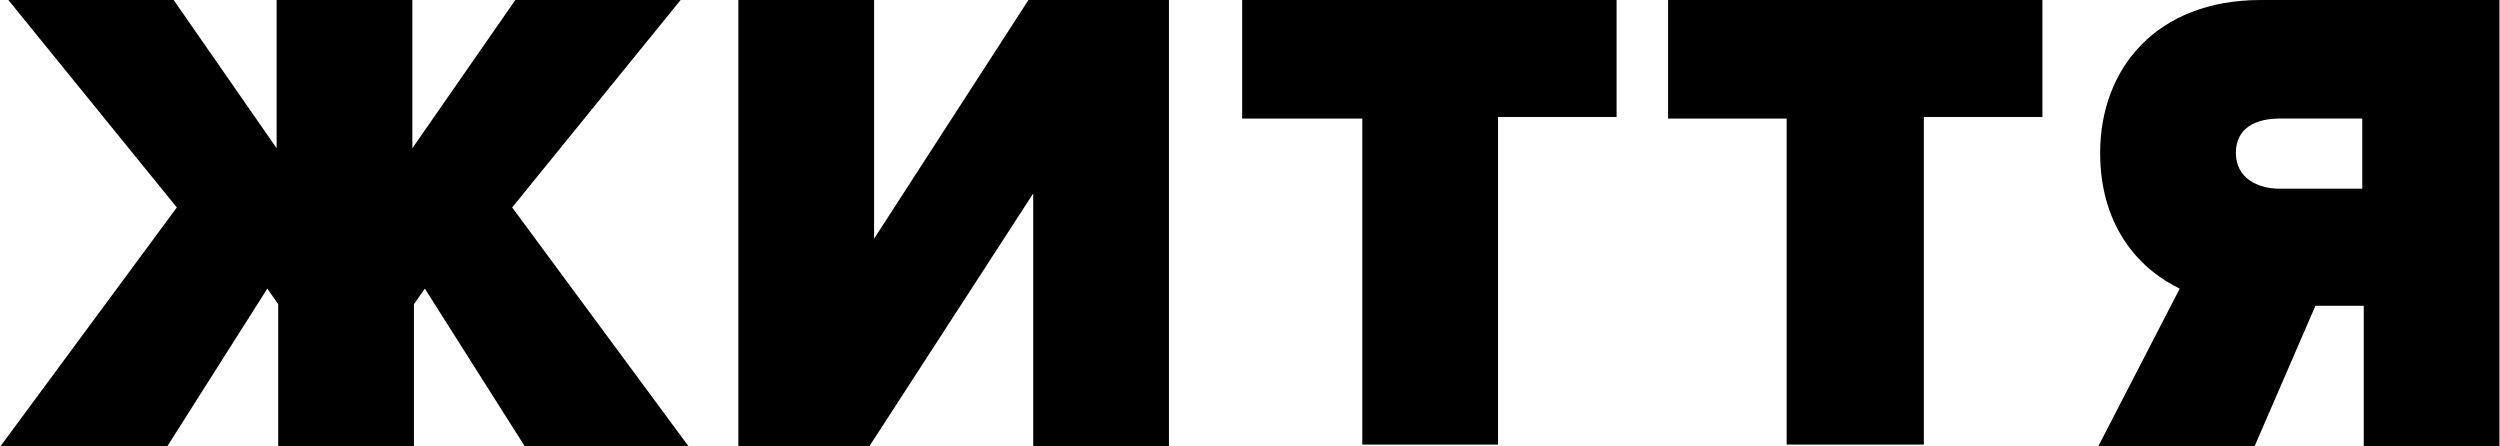
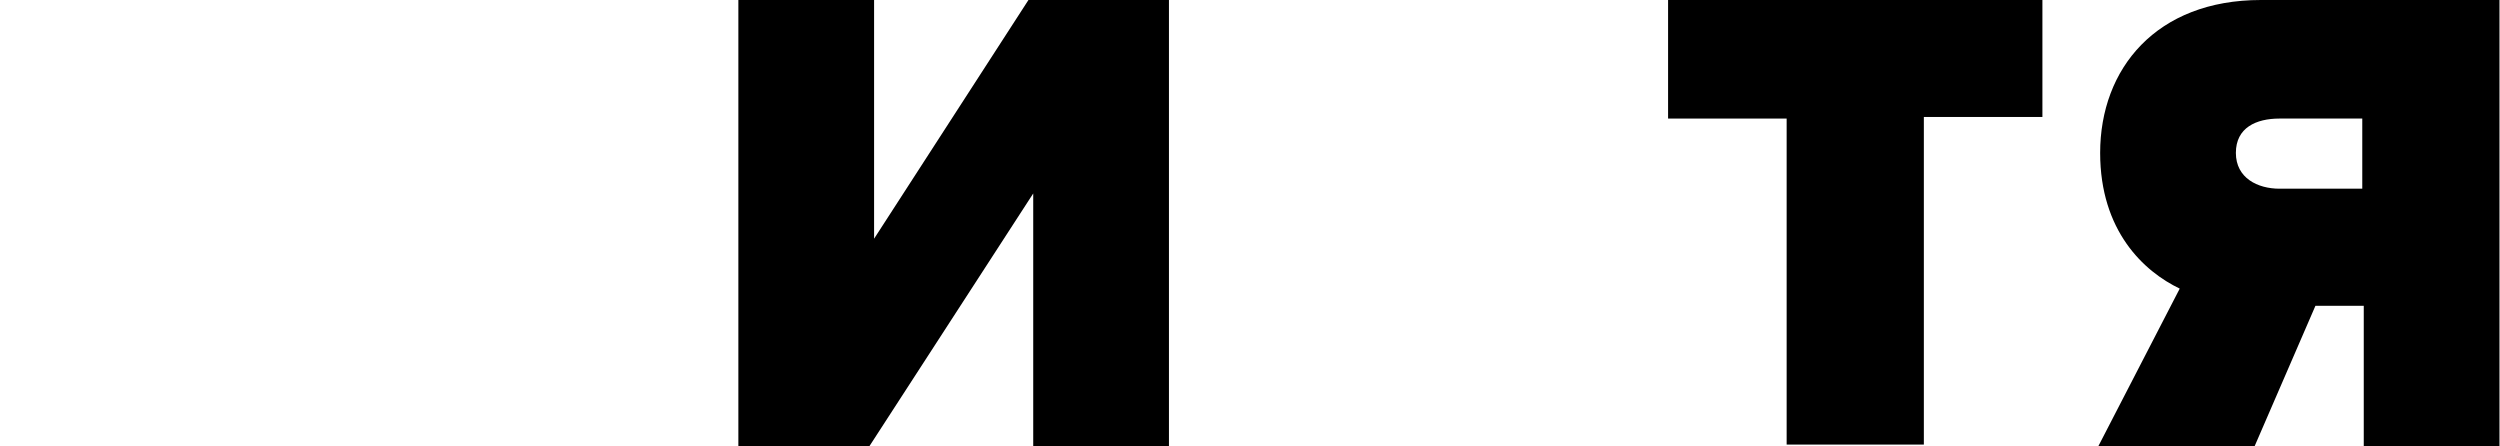
<svg xmlns="http://www.w3.org/2000/svg" width="83.21mm" height="14.85mm" viewBox="0 0 235.86 42.11">
  <g>
    <path d="M212.75,42.11l5.74-13.25h4.56V42.11h12.81V0H213.34c-9.87,0-15.17,6.48-15.17,14.43,0,7.36,4.12,11.19,7.51,12.81L198,42.11Zm2.35-30.92h7.81v6.62H215.1c-2.06,0-4.12-1-4.12-3.38S212.89,11.19,215.1,11.19Z" />
    <polygon points="168.58 41.96 181.53 41.96 181.53 11.04 192.72 11.04 192.72 0 157.39 0 157.39 11.19 168.58 11.19 168.58 41.96" />
-     <polygon points="128.53 41.96 141.34 41.96 141.34 11.04 152.53 11.04 152.53 0 117.19 0 117.19 11.19 128.53 11.19 128.53 41.96" />
    <polygon points="97.47 18.26 97.47 42.11 110.28 42.11 110.28 0 97.02 0 82.45 22.53 82.45 0 69.64 0 69.64 42.11 82.01 42.11 97.47 18.26" />
-     <polygon points="15.75 42.11 25.18 27.24 26.21 28.71 26.21 42.11 39.02 42.11 39.02 28.71 40.05 27.24 49.47 42.11 64.93 42.11 48.29 19.58 64.19 0 48.59 0 38.87 13.99 38.87 0 26.06 0 26.06 13.99 16.34 0 0.74 0 16.64 19.58 0 42.11 15.75 42.11" />
  </g>
</svg>